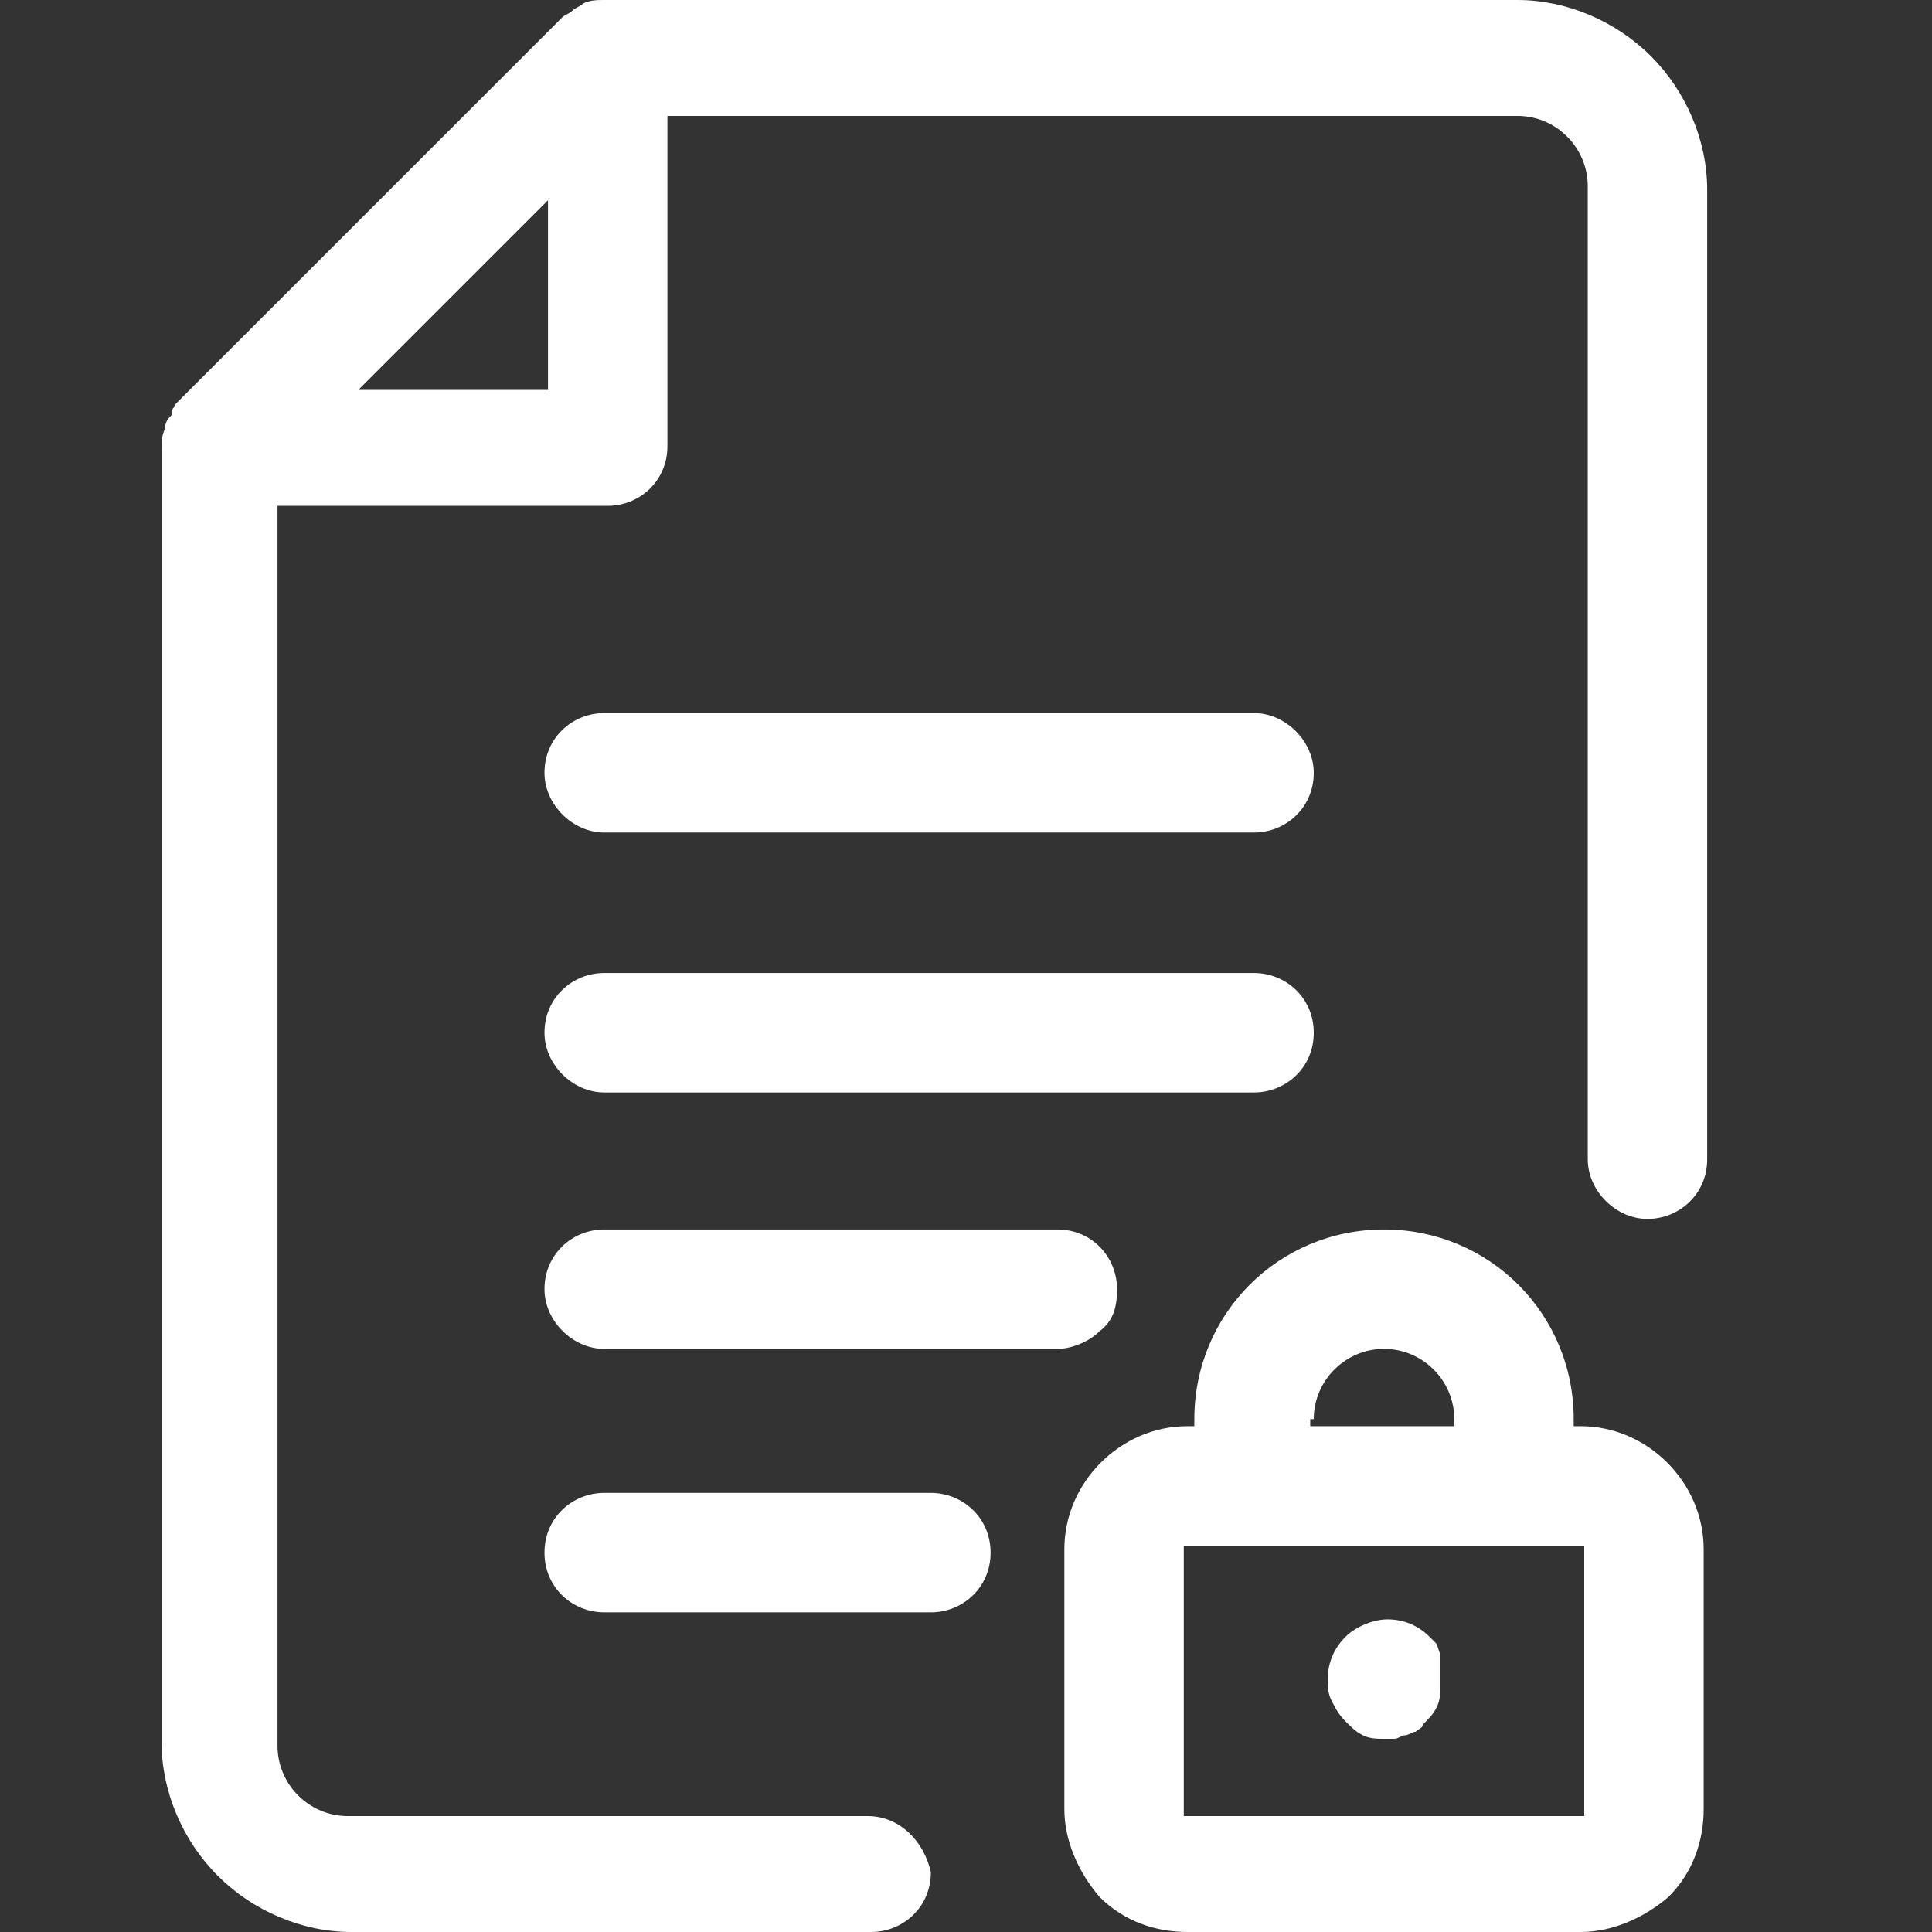
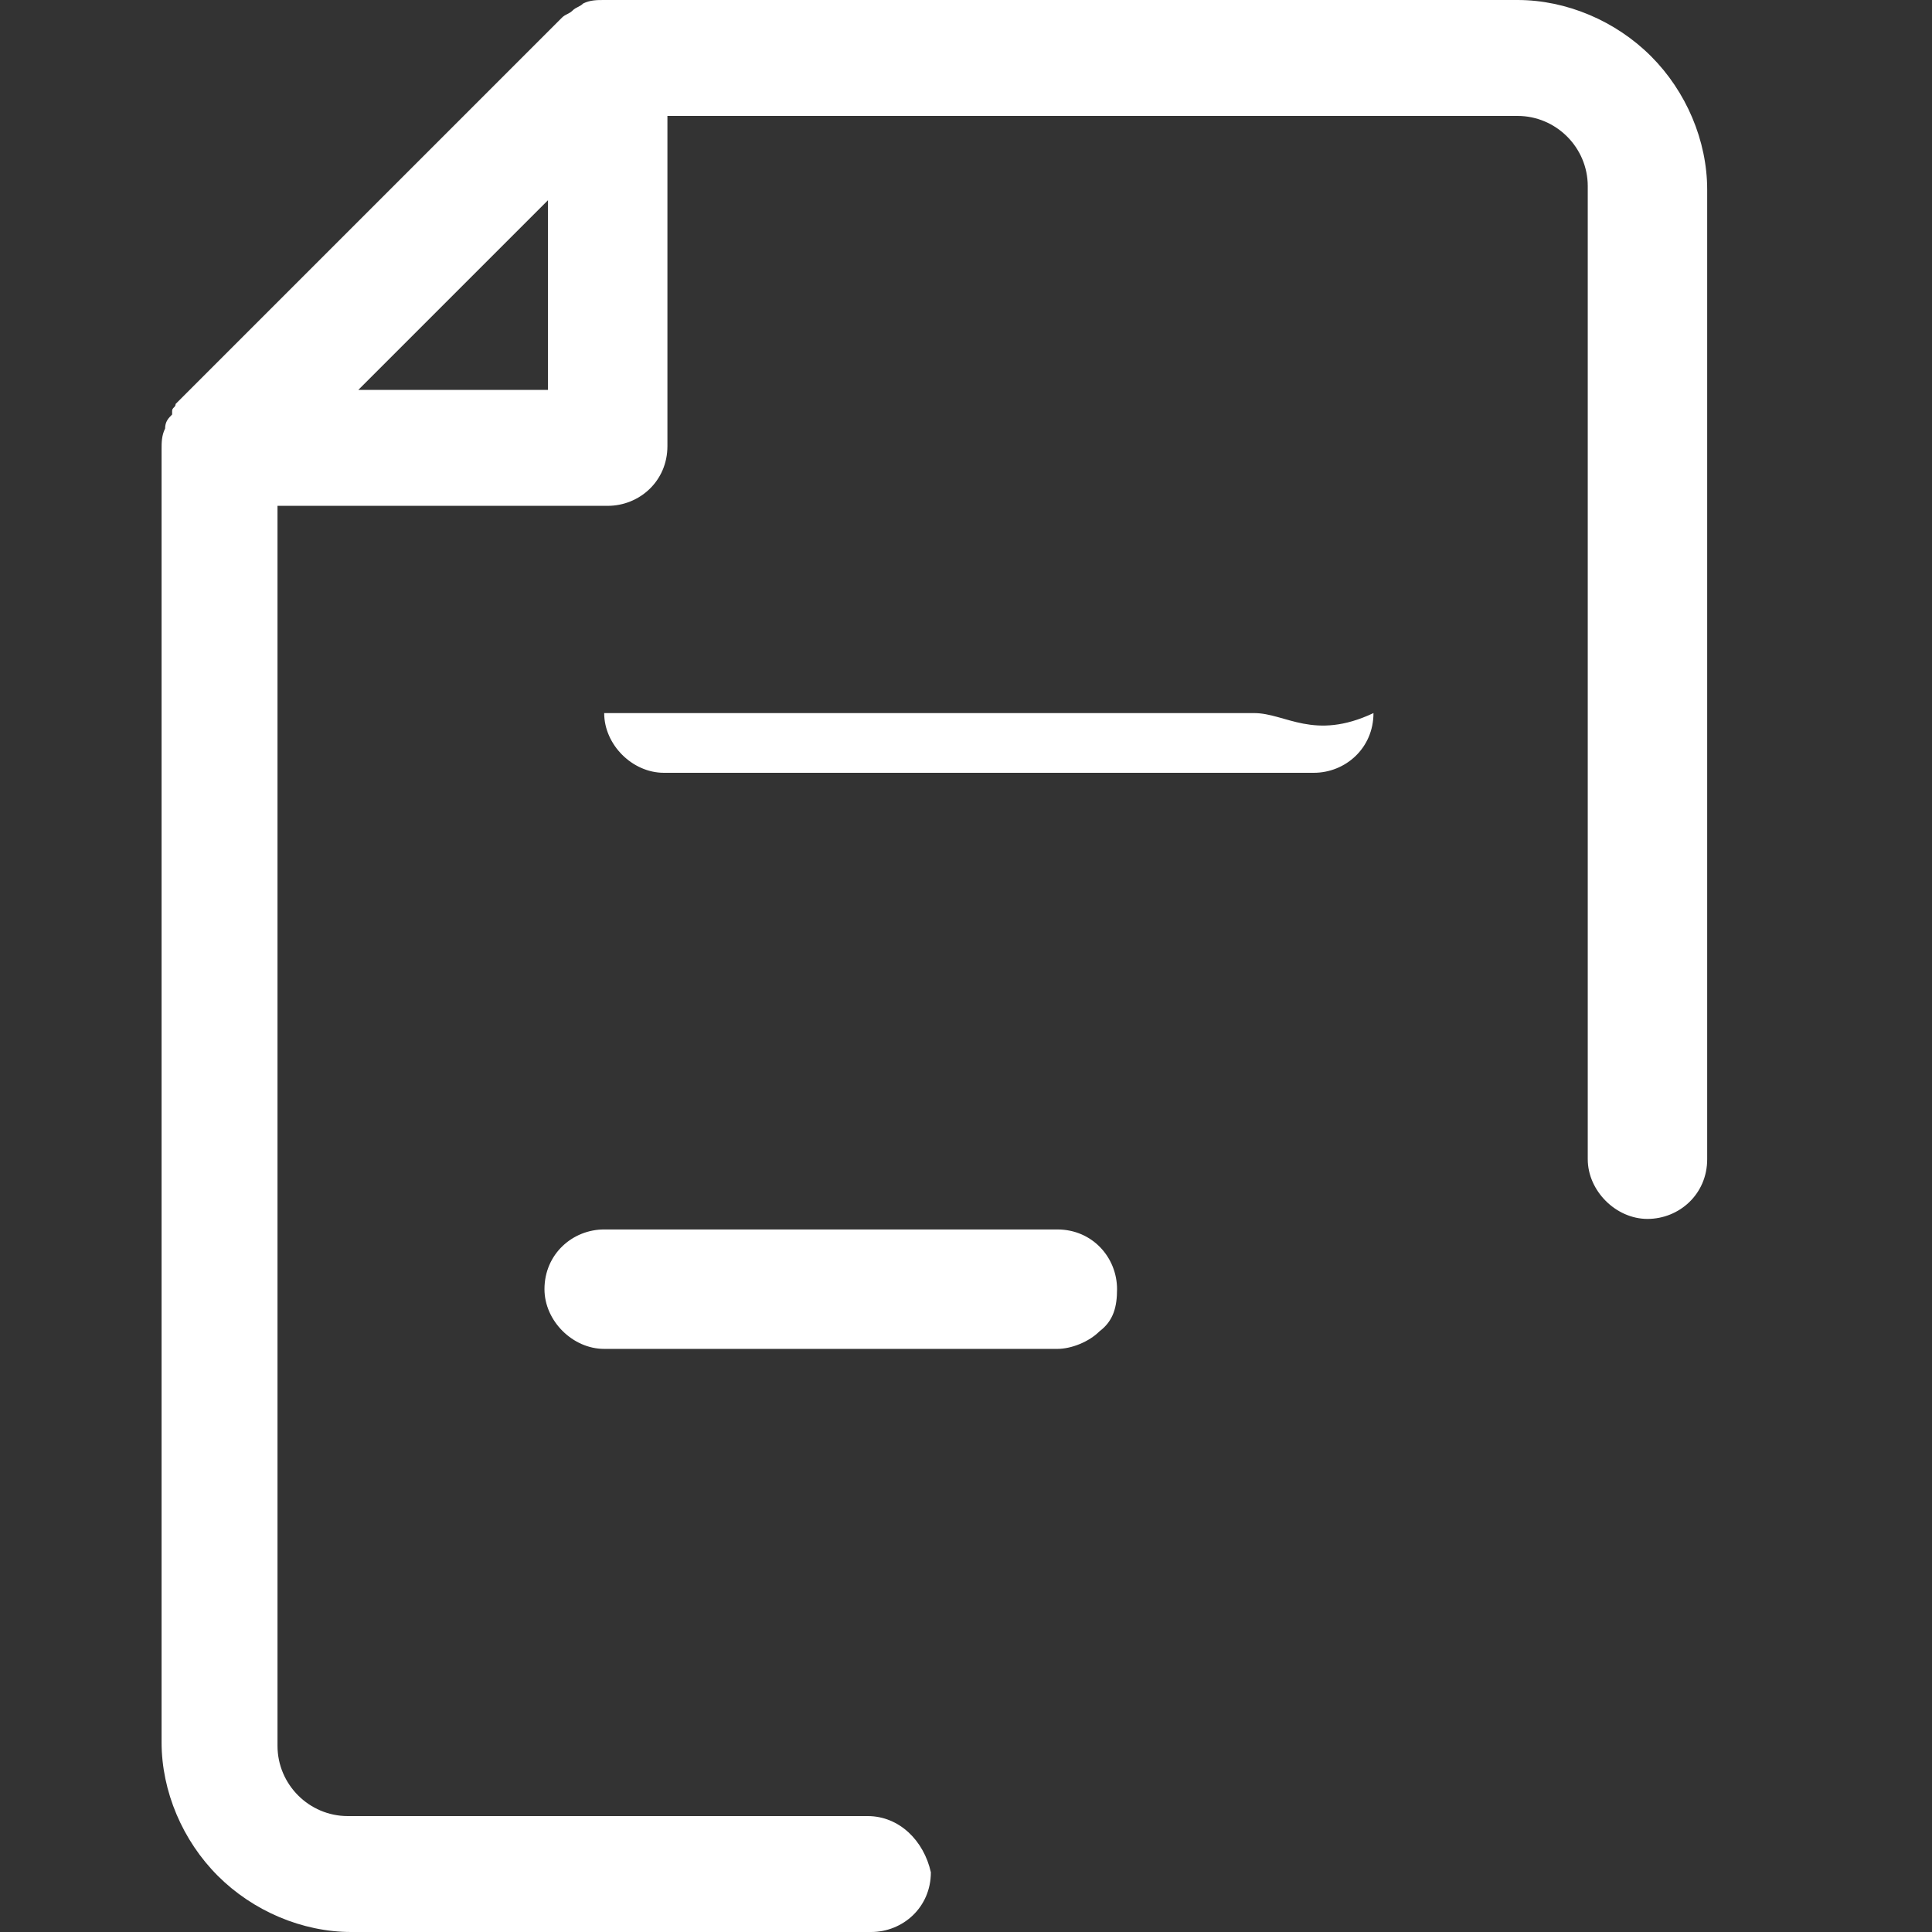
<svg xmlns="http://www.w3.org/2000/svg" version="1.1" id="Calque_1" x="0px" y="0px" viewBox="0 0 55 55" style="enable-background:new 0 0 55 55;" xml:space="preserve">
  <rect x="0" y="0" width="55" height="55" fill="#333333" stroke="none" />
  <style type="text/css">
	.st0{fill:#FFFFFF;}
</style>
  <g>
-     <path class="st0" d="M38.3,49c0.2,0.2,0.3,0.3,0.5,0.4c0.2,0.1,0.4,0.1,0.6,0.1l0.3,0c0.1,0,0.2-0.1,0.3-0.1c0.1,0,0.2-0.1,0.3-0.1   c0.1-0.1,0.2-0.1,0.2-0.2c0.2-0.2,0.3-0.3,0.4-0.5c0.1-0.2,0.1-0.4,0.1-0.6c0-0.1,0-0.2,0-0.4L41,47.1l-0.1-0.3l-0.2-0.2   c-0.3-0.3-0.7-0.5-1.2-0.5c-0.4,0-0.9,0.2-1.2,0.5c-0.3,0.3-0.5,0.7-0.5,1.2c0,0.2,0,0.4,0.1,0.6C38,48.6,38.1,48.8,38.3,49z" />
    <path class="st0" d="M24.7,51.7H9.9c-1.1,0-2-0.9-2-2V14.4h9.4c0.9,0,1.7-0.7,1.7-1.7V3.3h24.2c1.1,0,2,0.9,2,2V33   c0,0.9,0.8,1.7,1.7,1.7c0.9,0,1.7-0.7,1.7-1.7V5.4c0-1.4-0.6-2.8-1.6-3.8c-1-1-2.4-1.6-3.8-1.6H17.2c-0.2,0-0.4,0-0.6,0.1   c-0.1,0.1-0.2,0.1-0.3,0.2c-0.1,0.1-0.2,0.1-0.3,0.2l-11,11c0,0.1-0.1,0.1-0.1,0.2l0,0.1c-0.1,0.1-0.2,0.2-0.2,0.4   c-0.1,0.2-0.1,0.4-0.1,0.6v36.8c0,1.4,0.6,2.8,1.6,3.8c1,1,2.4,1.6,3.8,1.6h14.8c0.9,0,1.7-0.7,1.7-1.7   C26.3,52.4,25.6,51.7,24.7,51.7z M15.6,5.7v5.4h-5.4L15.6,5.7z" />
-     <path class="st0" d="M45,40.6h-0.2v-0.2c0-3-2.4-5.4-5.4-5.4s-5.4,2.4-5.4,5.4v0.2h-0.2c-1.9,0-3.5,1.6-3.5,3.5v7.4   c0,0.9,0.4,1.8,1,2.5c0.7,0.7,1.6,1,2.5,1H45c0.9,0,1.8-0.4,2.5-1c0.7-0.7,1-1.6,1-2.5v-7.4C48.5,42.2,46.9,40.6,45,40.6z    M37.4,40.4c0-1.1,0.9-2,2-2s2,0.9,2,2v0.2h-4.1V40.4z M45.2,51.7H33.7v-7.7h11.4V51.7z" />
-     <path class="st0" d="M35.7,20.3H17.2c-0.9,0-1.7,0.7-1.7,1.7c0,0.9,0.8,1.7,1.7,1.7h18.5c0.9,0,1.7-0.7,1.7-1.7   C37.4,21.1,36.6,20.3,35.7,20.3z" />
-     <path class="st0" d="M35.7,27.7H17.2c-0.9,0-1.7,0.7-1.7,1.7c0,0.9,0.8,1.7,1.7,1.7h18.5c0.9,0,1.7-0.7,1.7-1.7   C37.4,28.4,36.6,27.7,35.7,27.7z" />
+     <path class="st0" d="M35.7,20.3H17.2c0,0.9,0.8,1.7,1.7,1.7h18.5c0.9,0,1.7-0.7,1.7-1.7   C37.4,21.1,36.6,20.3,35.7,20.3z" />
    <path class="st0" d="M31.8,36.7L31.8,36.7c0-0.9-0.7-1.7-1.7-1.7H17.2c-0.9,0-1.7,0.7-1.7,1.7c0,0.9,0.8,1.7,1.7,1.7h12.9   c0.4,0,0.9-0.2,1.2-0.5C31.7,37.6,31.8,37.2,31.8,36.7z" />
-     <path class="st0" d="M26.5,42.5h-9.3c-0.9,0-1.7,0.7-1.7,1.7s0.8,1.7,1.7,1.7h9.3c0.9,0,1.7-0.7,1.7-1.7S27.4,42.5,26.5,42.5z" />
  </g>
</svg>